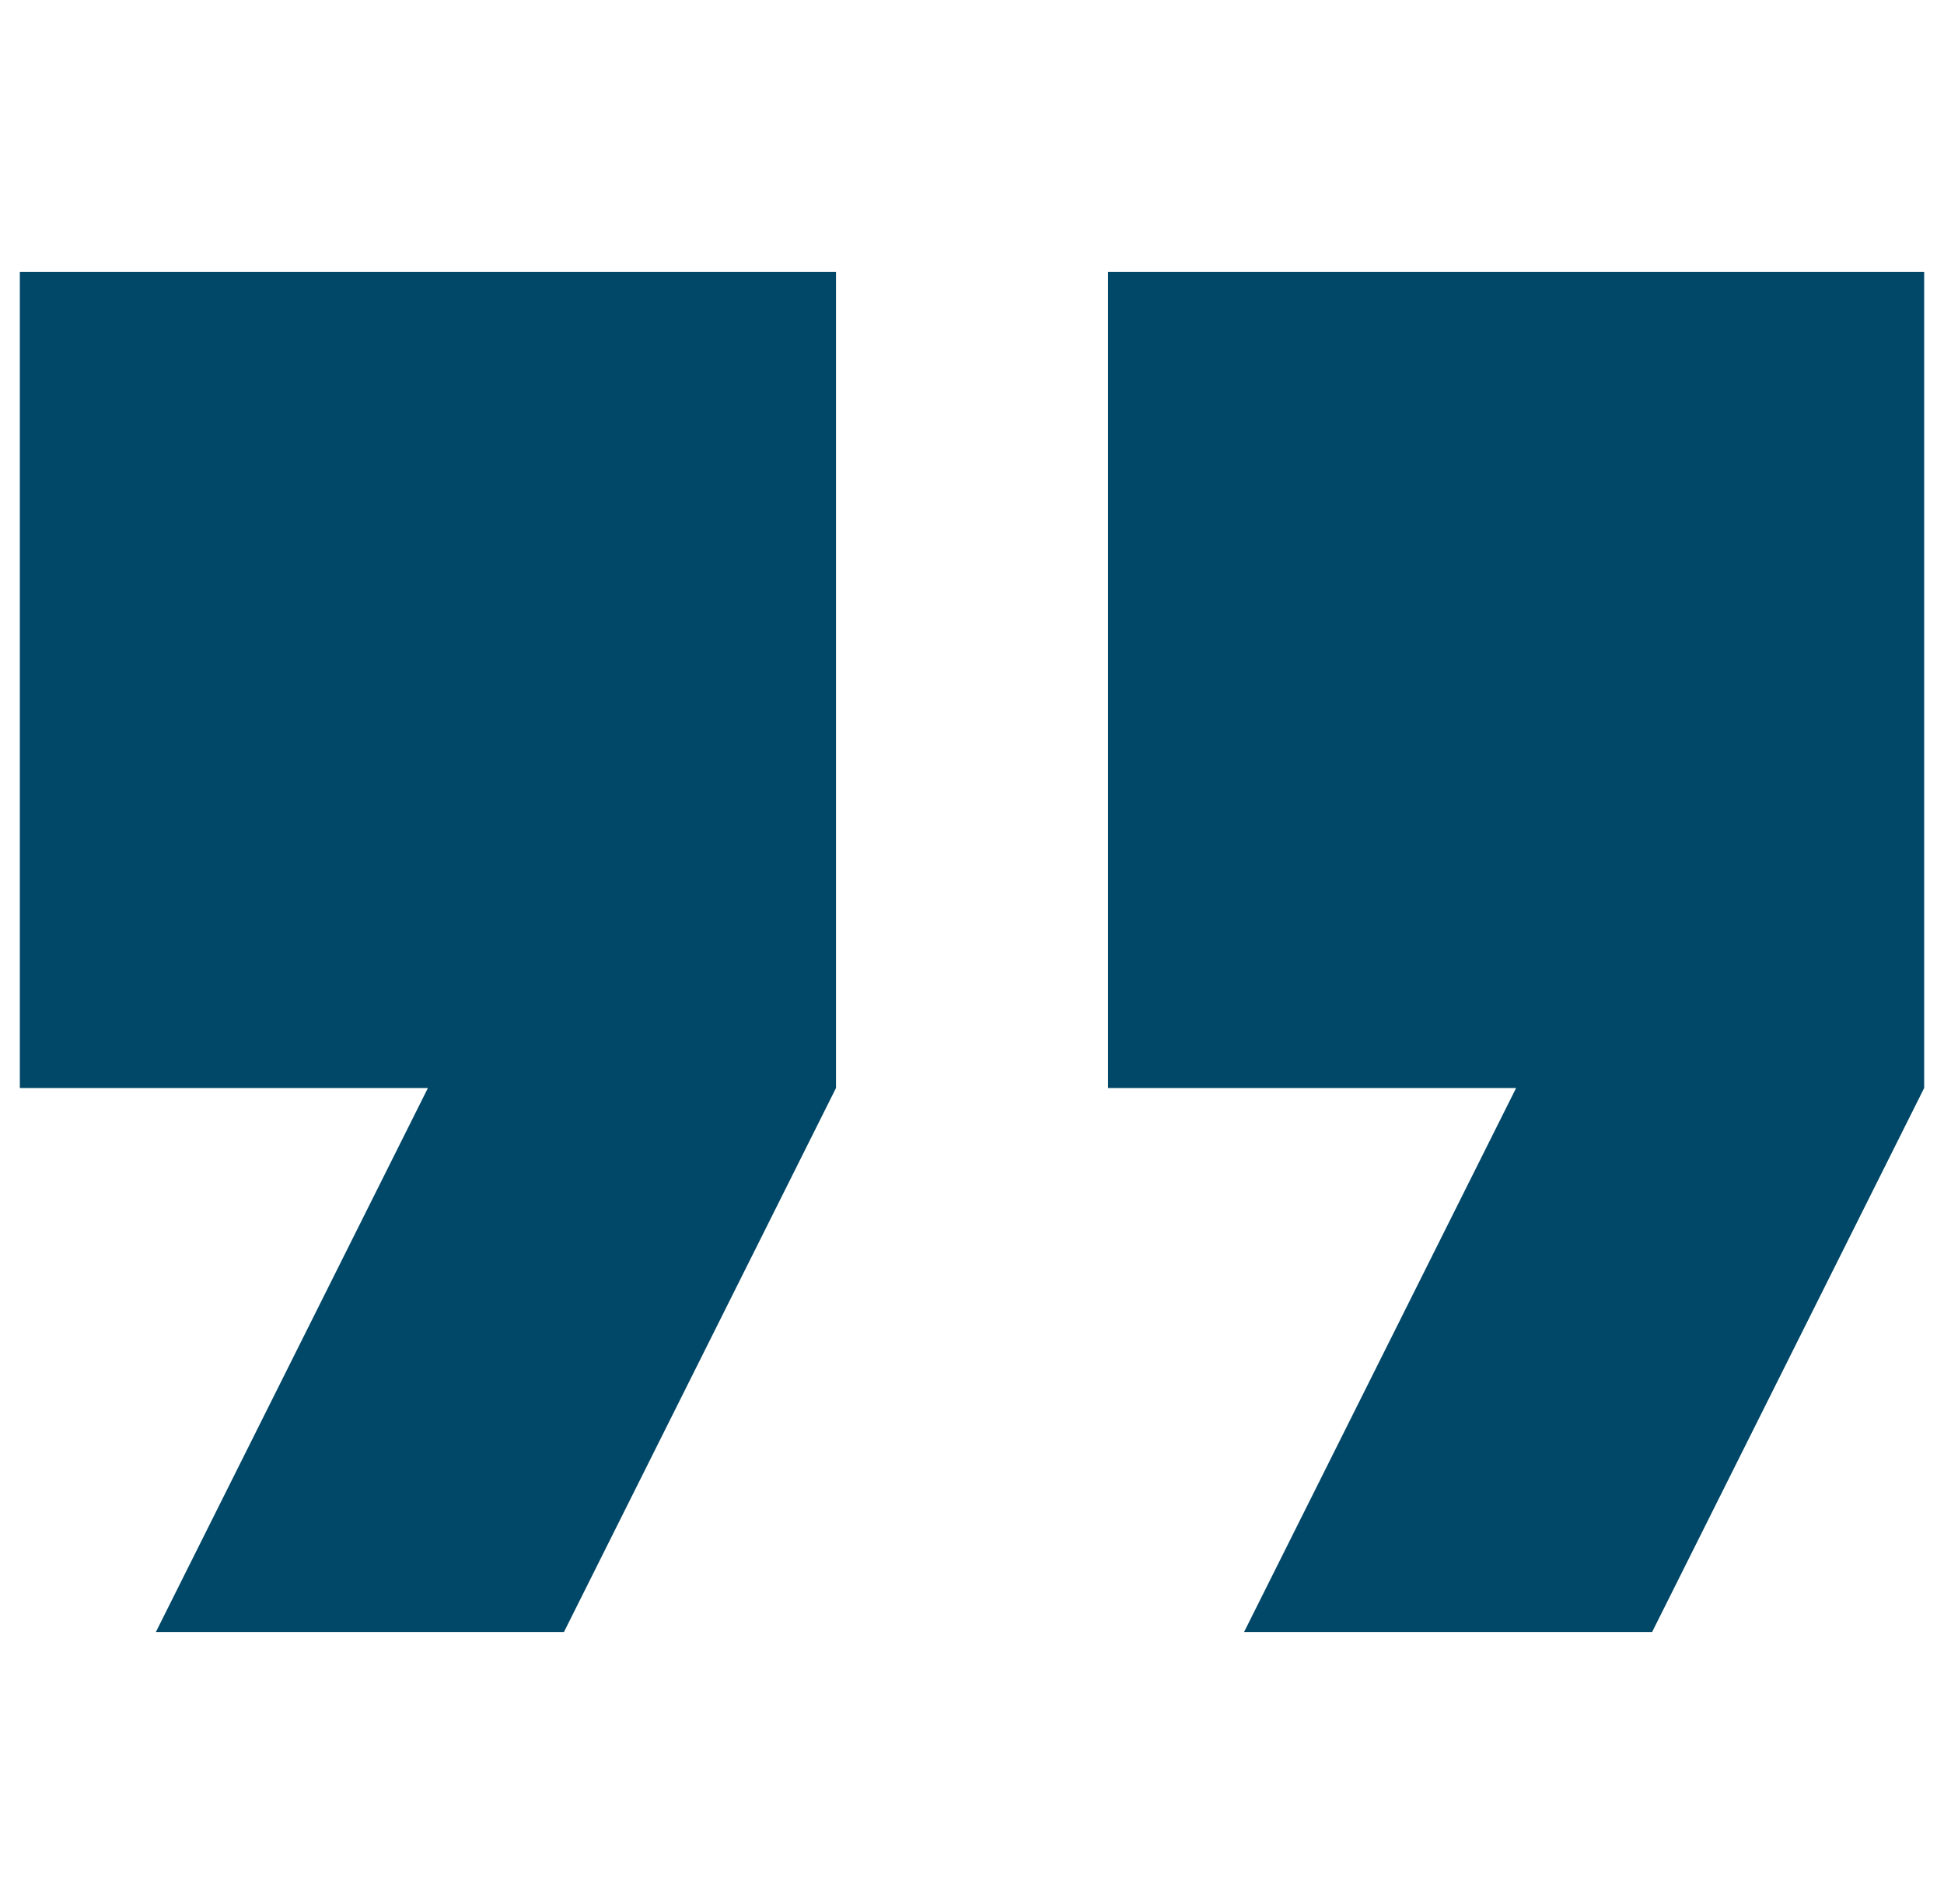
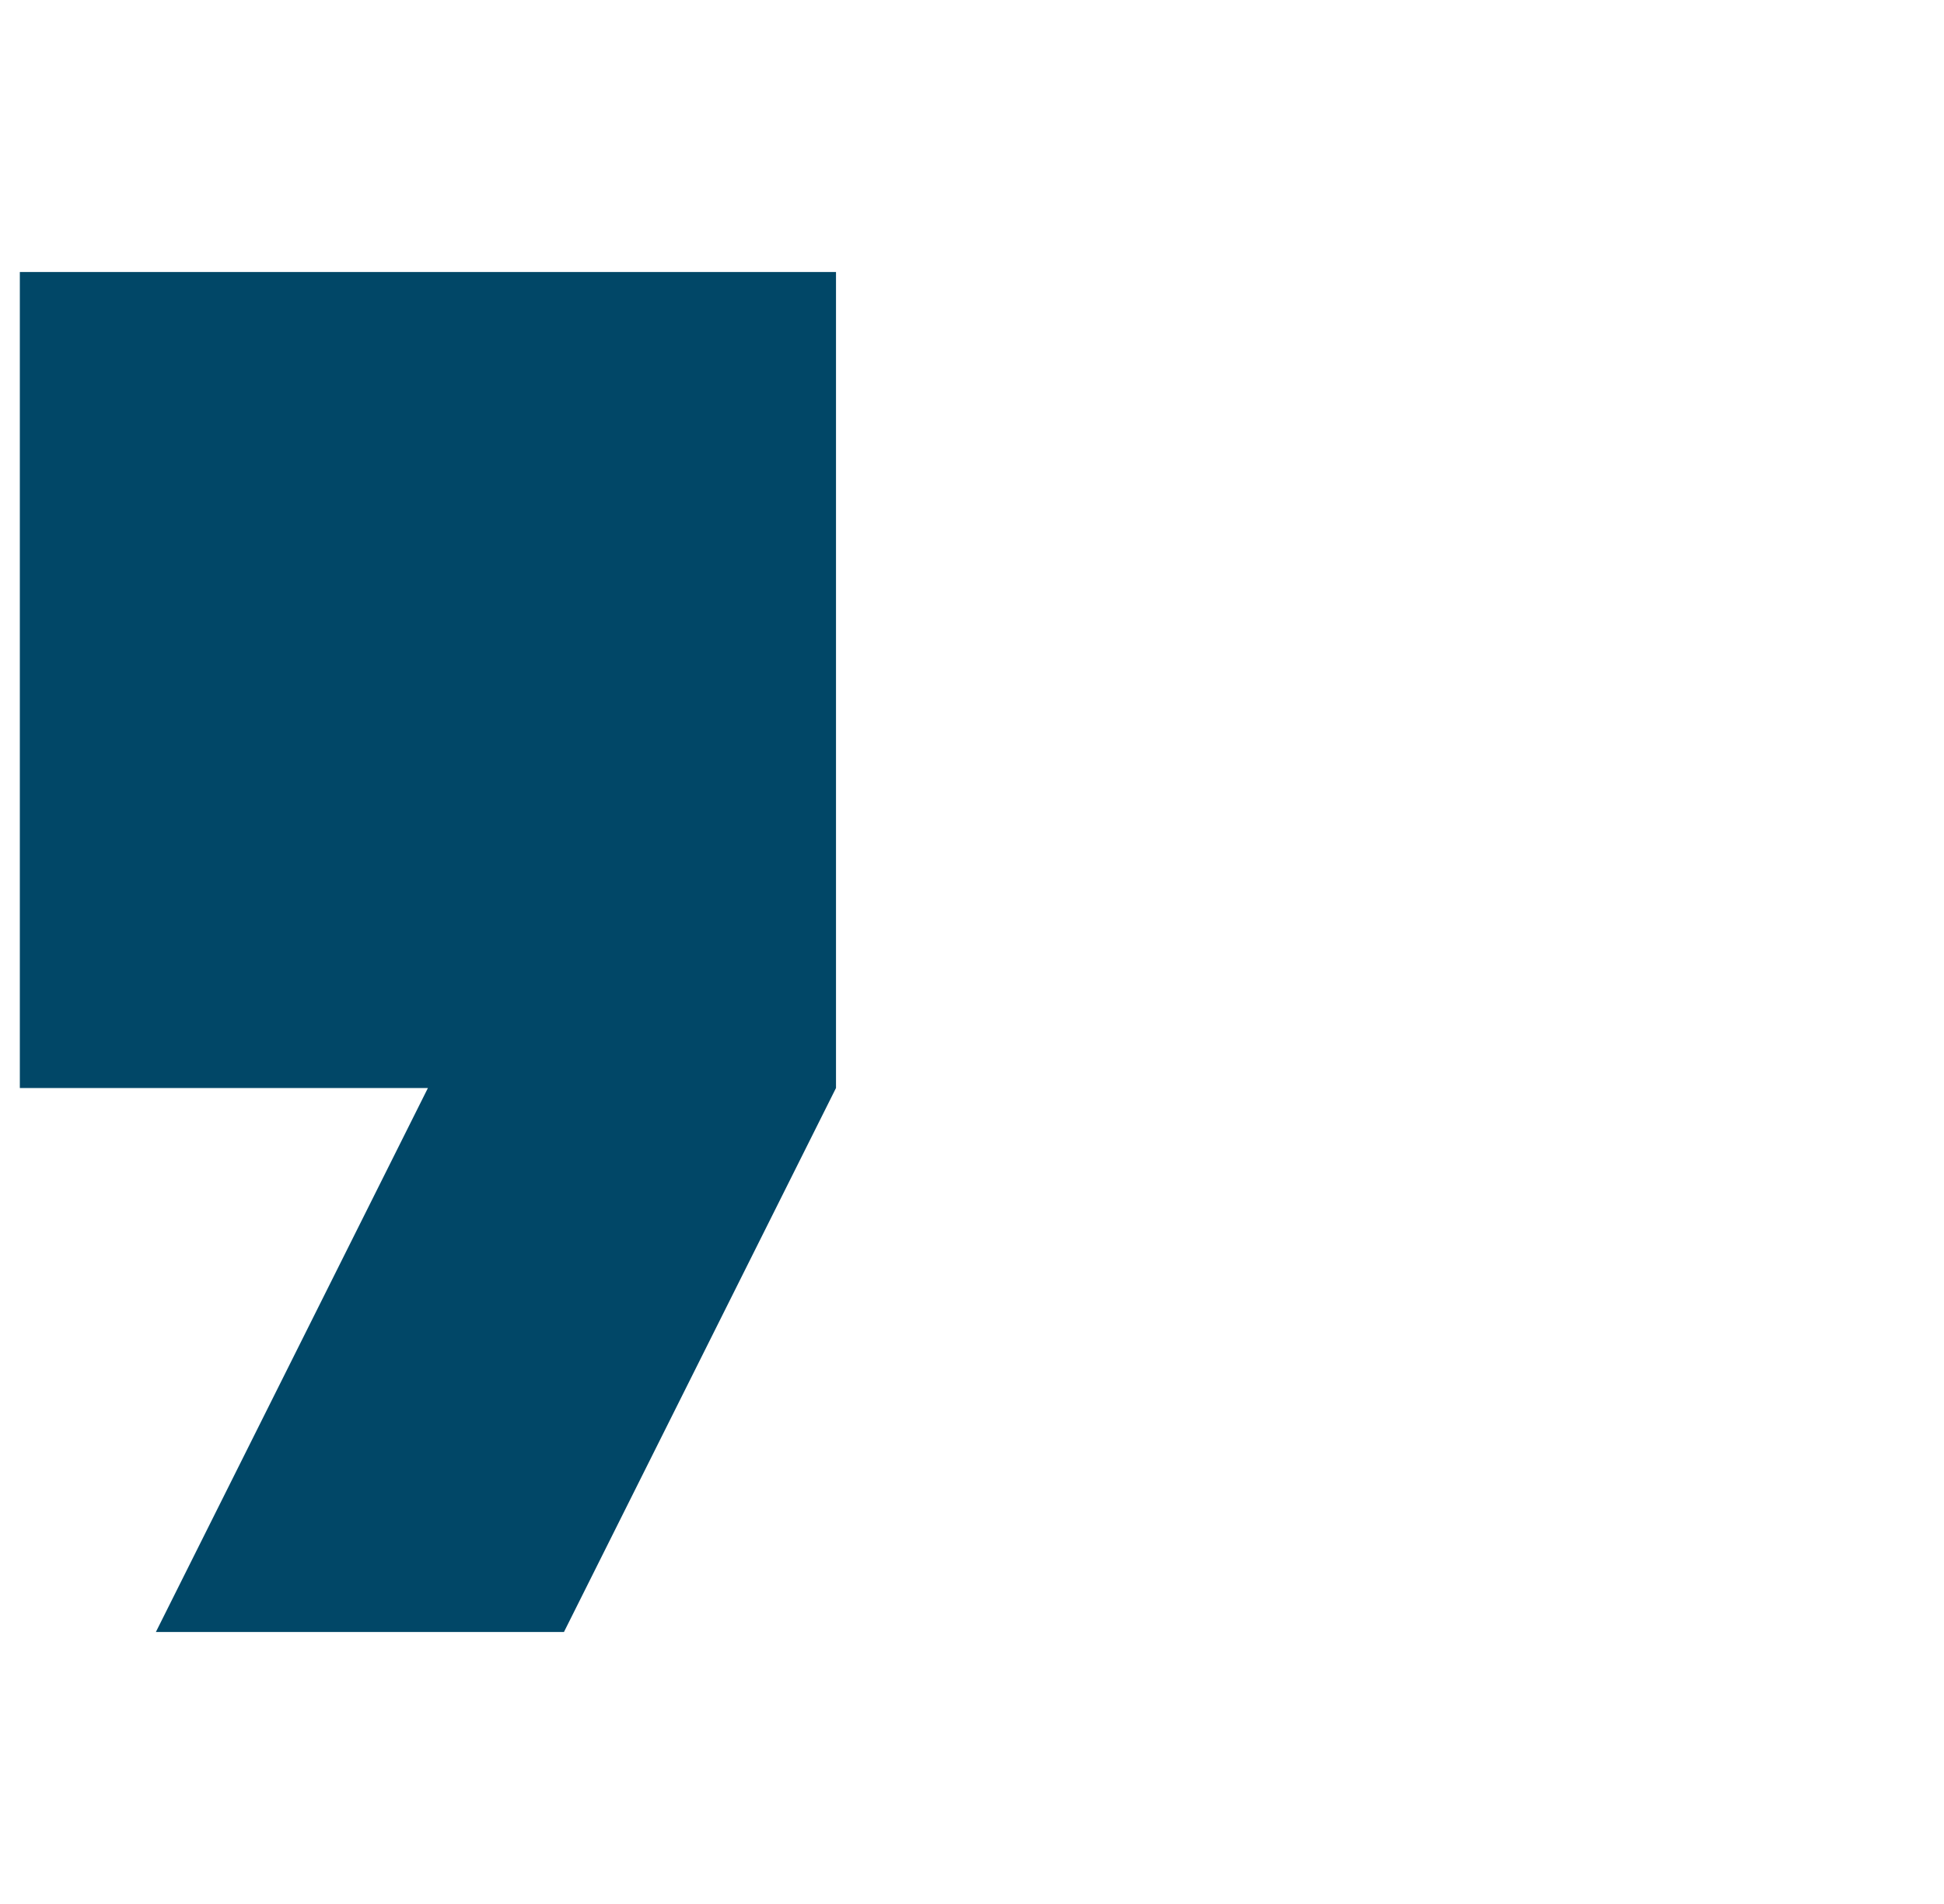
<svg xmlns="http://www.w3.org/2000/svg" width="49" height="48" viewBox="0 0 49 48" fill="none">
  <g clip-path="url(#clip0_2978_529)">
    <path d="M0.5 27.429H10.786L3.929 41.143H14.215L21.072 27.429V6.857H0.5V27.429Z" fill="#014767" />
-     <path d="M27.929 6.857V27.429H38.215L31.358 41.143H41.643L48.5 27.429V6.857H27.929Z" fill="#014767" />
  </g>
  <defs>
    <clipPath id="clip0_2978_529">
      <rect width="48" height="48" fill="white" transform="translate(0.5)" />
    </clipPath>
  </defs>
</svg>